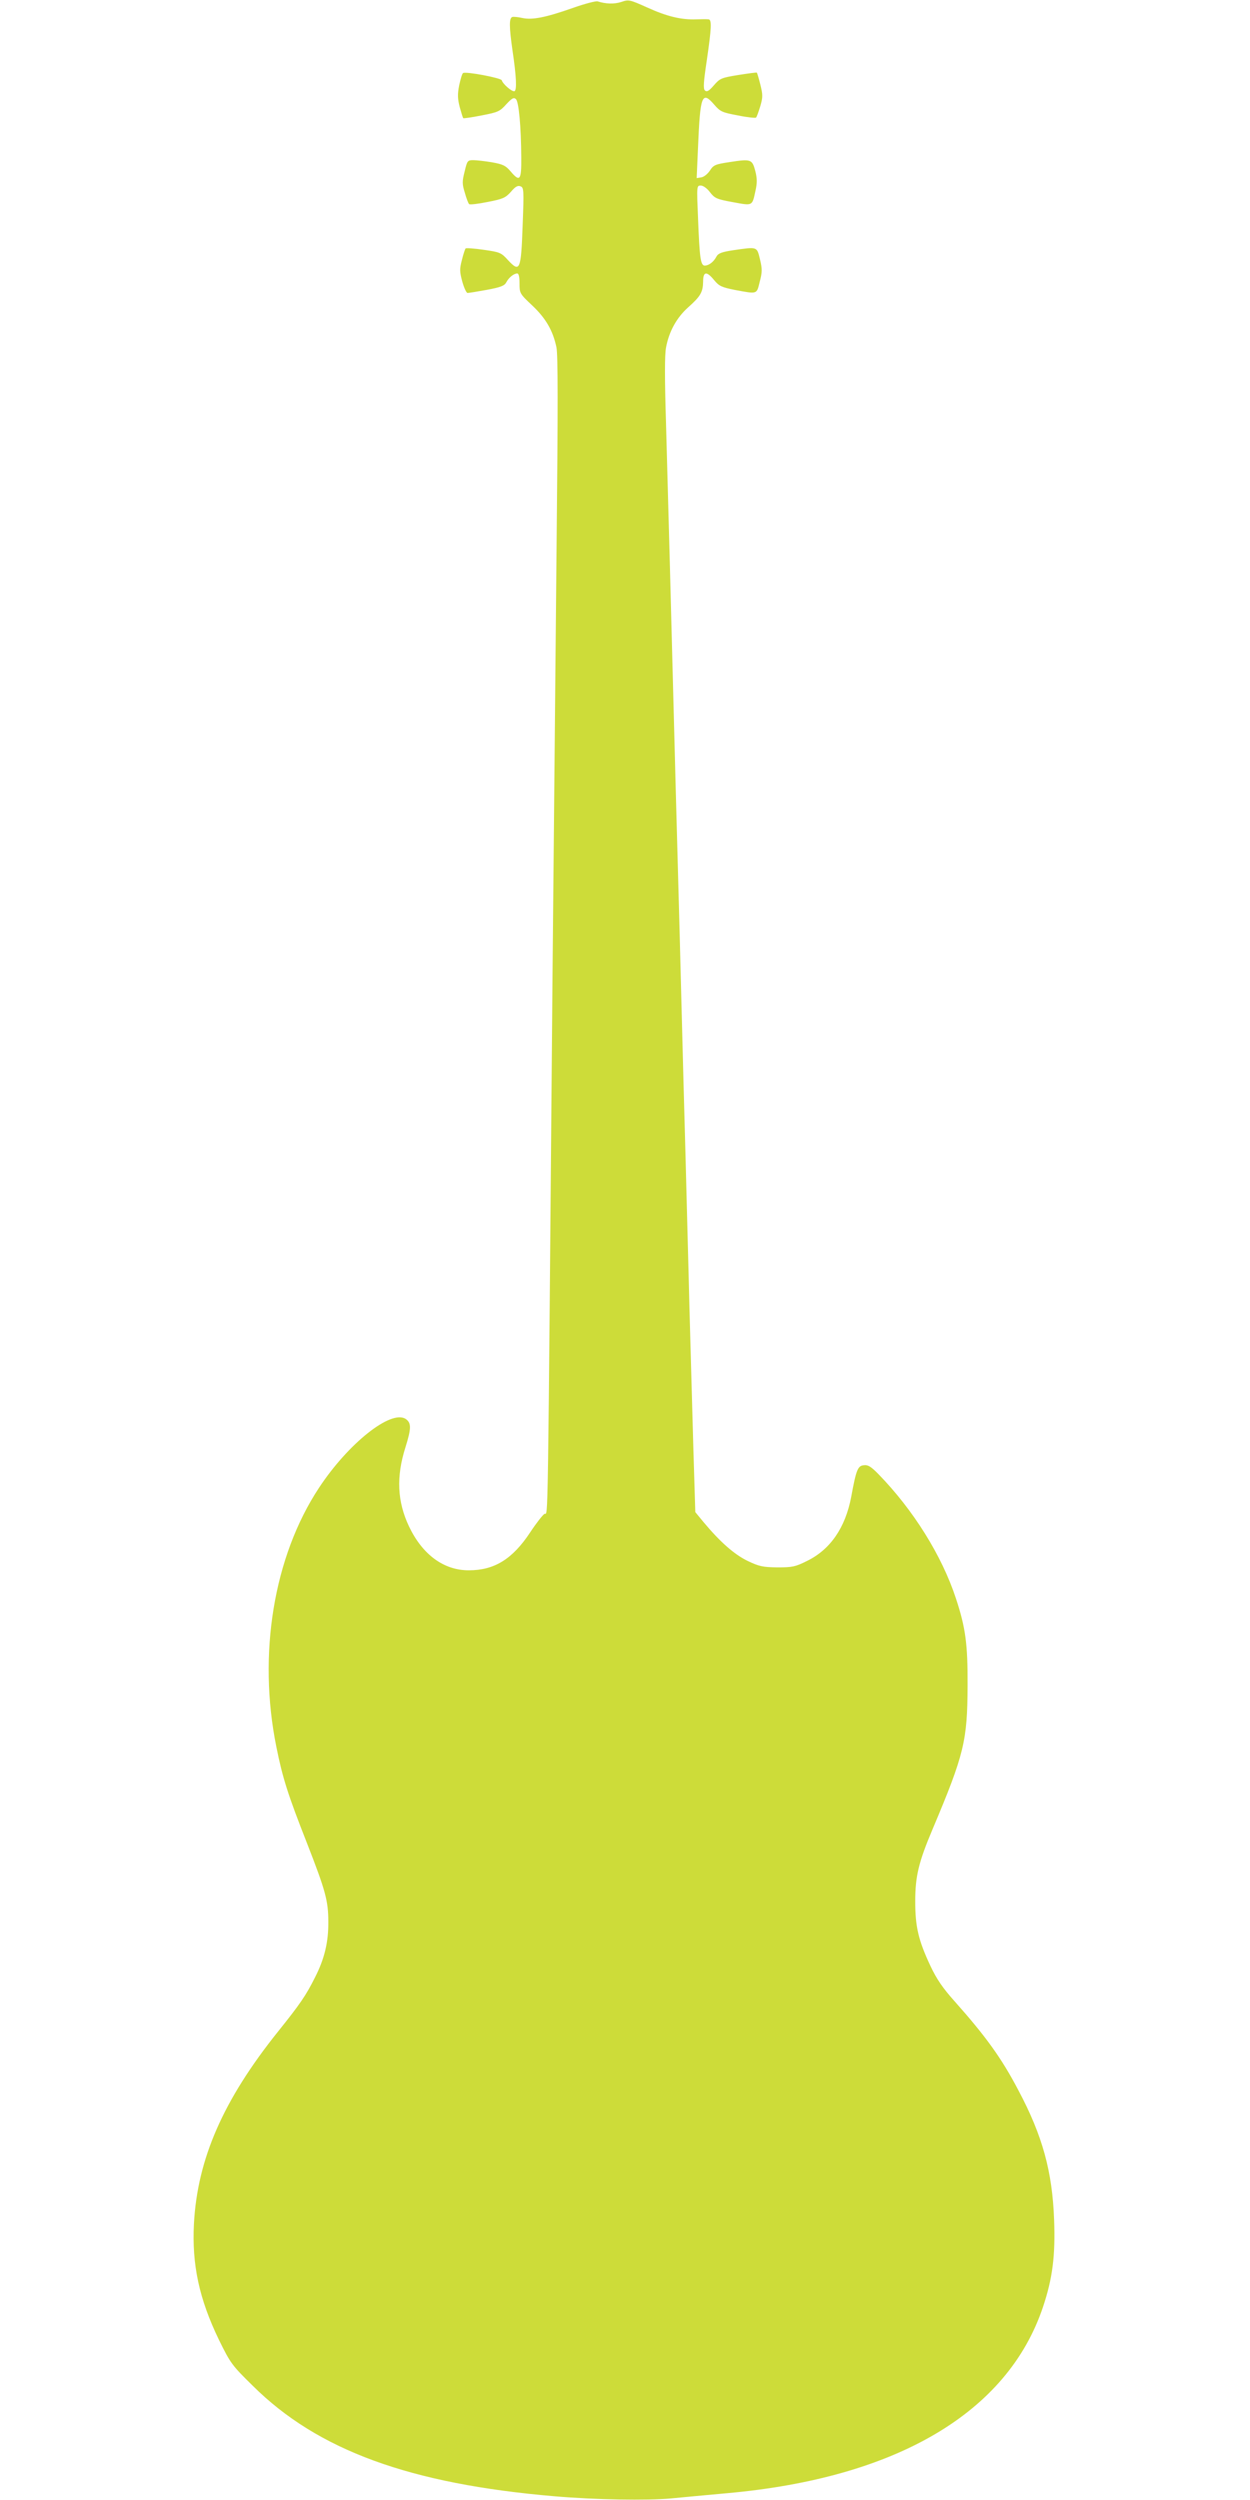
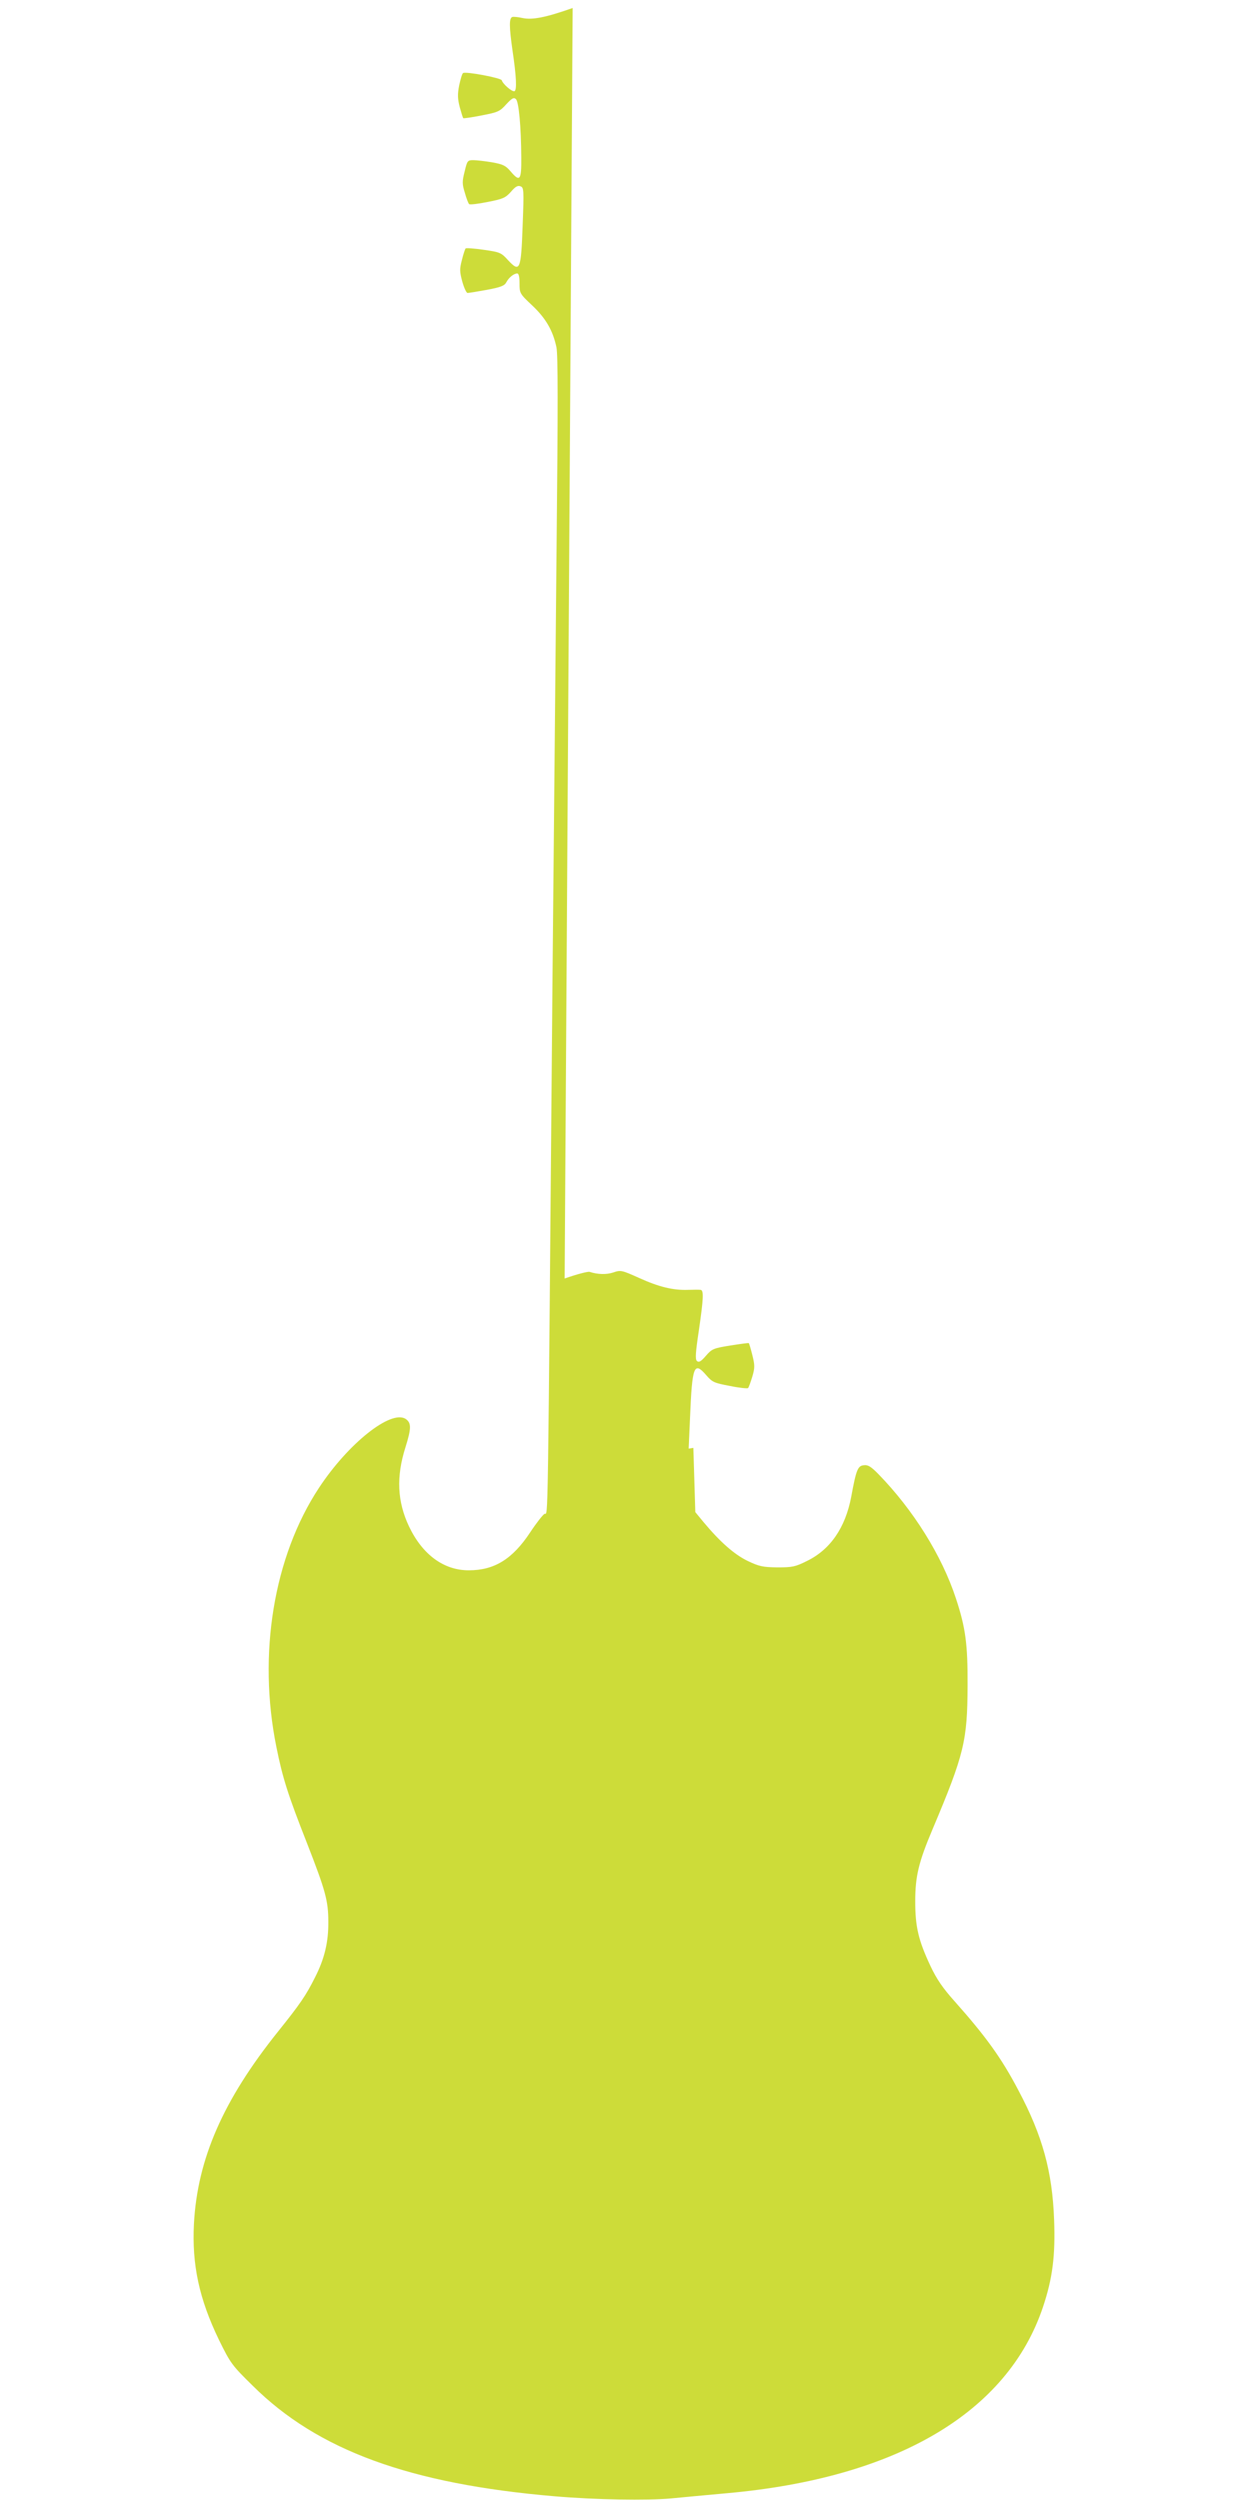
<svg xmlns="http://www.w3.org/2000/svg" version="1.0" width="640pt" height="1280pt" viewBox="0 0 640 1280" preserveAspectRatio="xMidYMid meet">
  <g transform="translate(0,1280) scale(0.1,-0.1)" fill="#cddc39" stroke="none">
-     <path d="M2932 12759 c-139 -49 -207 -62 -258 -51 -22 5 -45 7 -51 5 -17 -6 -16 -51 1 -171 20 -134 23 -204 10 -209 -12 -4 -59 36 -65 56 -4 12 -183 46 -198 37 -5 -3 -13 -31 -20 -63 -9 -46 -8 -69 3 -112 8 -29 16 -55 18 -56 2 -2 44 4 94 14 83 16 93 20 126 57 30 32 39 37 50 26 14 -14 26 -137 27 -299 1 -117 -7 -127 -56 -69 -24 28 -38 35 -94 45 -36 6 -79 11 -96 11 -29 0 -31 -3 -44 -58 -13 -51 -13 -64 1 -109 8 -29 18 -55 22 -58 3 -4 46 1 95 11 78 15 91 21 119 52 22 26 35 34 49 28 17 -6 18 -18 11 -199 -8 -230 -14 -244 -74 -180 -36 40 -42 42 -125 54 -48 7 -90 10 -93 7 -3 -3 -12 -30 -19 -59 -12 -46 -12 -59 2 -111 9 -32 21 -58 27 -58 6 0 50 7 99 16 70 13 90 21 99 38 13 25 38 45 56 46 8 0 12 -17 12 -51 0 -50 1 -53 65 -113 70 -66 106 -129 124 -214 8 -39 8 -307 1 -990 -5 -515 -14 -1515 -21 -2222 -25 -2958 -22 -2750 -41 -2761 -9 -5 -42 -47 -73 -94 -91 -138 -184 -195 -315 -195 -128 0 -237 80 -306 225 -60 127 -66 254 -18 405 30 96 31 125 1 145 -75 49 -294 -125 -444 -353 -232 -352 -314 -852 -218 -1326 32 -160 60 -247 156 -491 96 -246 110 -297 110 -405 1 -102 -19 -188 -68 -284 -46 -92 -76 -136 -189 -277 -282 -352 -413 -653 -431 -984 -11 -211 27 -386 128 -595 59 -120 66 -130 173 -235 332 -330 804 -503 1546 -566 209 -18 474 -22 595 -11 61 6 191 18 290 27 866 78 1434 413 1615 953 49 146 64 263 57 447 -9 246 -59 430 -183 663 -86 164 -166 275 -327 456 -59 66 -91 112 -123 180 -62 132 -78 201 -78 331 0 128 17 200 89 370 162 384 178 452 179 735 1 211 -10 296 -60 447 -72 219 -218 452 -395 634 -39 40 -55 50 -76 47 -31 -3 -39 -21 -65 -163 -30 -157 -107 -269 -226 -327 -60 -30 -75 -33 -152 -33 -75 1 -93 5 -152 33 -68 33 -140 96 -226 199 l-42 51 -10 329 c-5 180 -14 504 -20 718 -5 215 -15 563 -20 775 -6 212 -15 549 -20 750 -5 201 -14 541 -20 755 -6 215 -15 552 -20 750 -5 198 -14 542 -20 765 -6 223 -15 554 -20 735 -7 226 -7 347 0 385 15 82 54 153 113 206 64 57 76 78 77 132 0 53 18 55 57 7 25 -30 38 -36 108 -50 114 -21 109 -23 125 43 13 49 13 65 1 115 -16 65 -12 64 -136 46 -60 -9 -78 -16 -87 -33 -14 -27 -38 -45 -59 -46 -22 0 -27 37 -35 243 -7 165 -7 167 14 167 12 0 32 -14 47 -34 24 -31 34 -36 117 -51 103 -19 99 -21 116 58 9 40 9 63 -1 102 -16 60 -22 62 -132 45 -73 -11 -82 -15 -100 -43 -12 -18 -31 -33 -44 -35 l-24 -4 7 159 c11 265 20 290 83 217 31 -36 41 -40 121 -55 48 -10 90 -14 93 -11 4 4 13 30 22 59 13 45 13 58 0 110 -8 32 -16 59 -18 61 -1 2 -44 -4 -95 -12 -86 -14 -94 -17 -125 -53 -26 -30 -36 -35 -46 -26 -9 9 -7 42 10 155 24 165 26 207 9 209 -7 1 -35 1 -63 0 -77 -3 -151 15 -252 61 -89 40 -94 41 -132 28 -36 -12 -81 -10 -121 3 -8 3 -66 -12 -128 -34z" />
+     <path d="M2932 12759 c-139 -49 -207 -62 -258 -51 -22 5 -45 7 -51 5 -17 -6 -16 -51 1 -171 20 -134 23 -204 10 -209 -12 -4 -59 36 -65 56 -4 12 -183 46 -198 37 -5 -3 -13 -31 -20 -63 -9 -46 -8 -69 3 -112 8 -29 16 -55 18 -56 2 -2 44 4 94 14 83 16 93 20 126 57 30 32 39 37 50 26 14 -14 26 -137 27 -299 1 -117 -7 -127 -56 -69 -24 28 -38 35 -94 45 -36 6 -79 11 -96 11 -29 0 -31 -3 -44 -58 -13 -51 -13 -64 1 -109 8 -29 18 -55 22 -58 3 -4 46 1 95 11 78 15 91 21 119 52 22 26 35 34 49 28 17 -6 18 -18 11 -199 -8 -230 -14 -244 -74 -180 -36 40 -42 42 -125 54 -48 7 -90 10 -93 7 -3 -3 -12 -30 -19 -59 -12 -46 -12 -59 2 -111 9 -32 21 -58 27 -58 6 0 50 7 99 16 70 13 90 21 99 38 13 25 38 45 56 46 8 0 12 -17 12 -51 0 -50 1 -53 65 -113 70 -66 106 -129 124 -214 8 -39 8 -307 1 -990 -5 -515 -14 -1515 -21 -2222 -25 -2958 -22 -2750 -41 -2761 -9 -5 -42 -47 -73 -94 -91 -138 -184 -195 -315 -195 -128 0 -237 80 -306 225 -60 127 -66 254 -18 405 30 96 31 125 1 145 -75 49 -294 -125 -444 -353 -232 -352 -314 -852 -218 -1326 32 -160 60 -247 156 -491 96 -246 110 -297 110 -405 1 -102 -19 -188 -68 -284 -46 -92 -76 -136 -189 -277 -282 -352 -413 -653 -431 -984 -11 -211 27 -386 128 -595 59 -120 66 -130 173 -235 332 -330 804 -503 1546 -566 209 -18 474 -22 595 -11 61 6 191 18 290 27 866 78 1434 413 1615 953 49 146 64 263 57 447 -9 246 -59 430 -183 663 -86 164 -166 275 -327 456 -59 66 -91 112 -123 180 -62 132 -78 201 -78 331 0 128 17 200 89 370 162 384 178 452 179 735 1 211 -10 296 -60 447 -72 219 -218 452 -395 634 -39 40 -55 50 -76 47 -31 -3 -39 -21 -65 -163 -30 -157 -107 -269 -226 -327 -60 -30 -75 -33 -152 -33 -75 1 -93 5 -152 33 -68 33 -140 96 -226 199 l-42 51 -10 329 l-24 -4 7 159 c11 265 20 290 83 217 31 -36 41 -40 121 -55 48 -10 90 -14 93 -11 4 4 13 30 22 59 13 45 13 58 0 110 -8 32 -16 59 -18 61 -1 2 -44 -4 -95 -12 -86 -14 -94 -17 -125 -53 -26 -30 -36 -35 -46 -26 -9 9 -7 42 10 155 24 165 26 207 9 209 -7 1 -35 1 -63 0 -77 -3 -151 15 -252 61 -89 40 -94 41 -132 28 -36 -12 -81 -10 -121 3 -8 3 -66 -12 -128 -34z" />
  </g>
</svg>